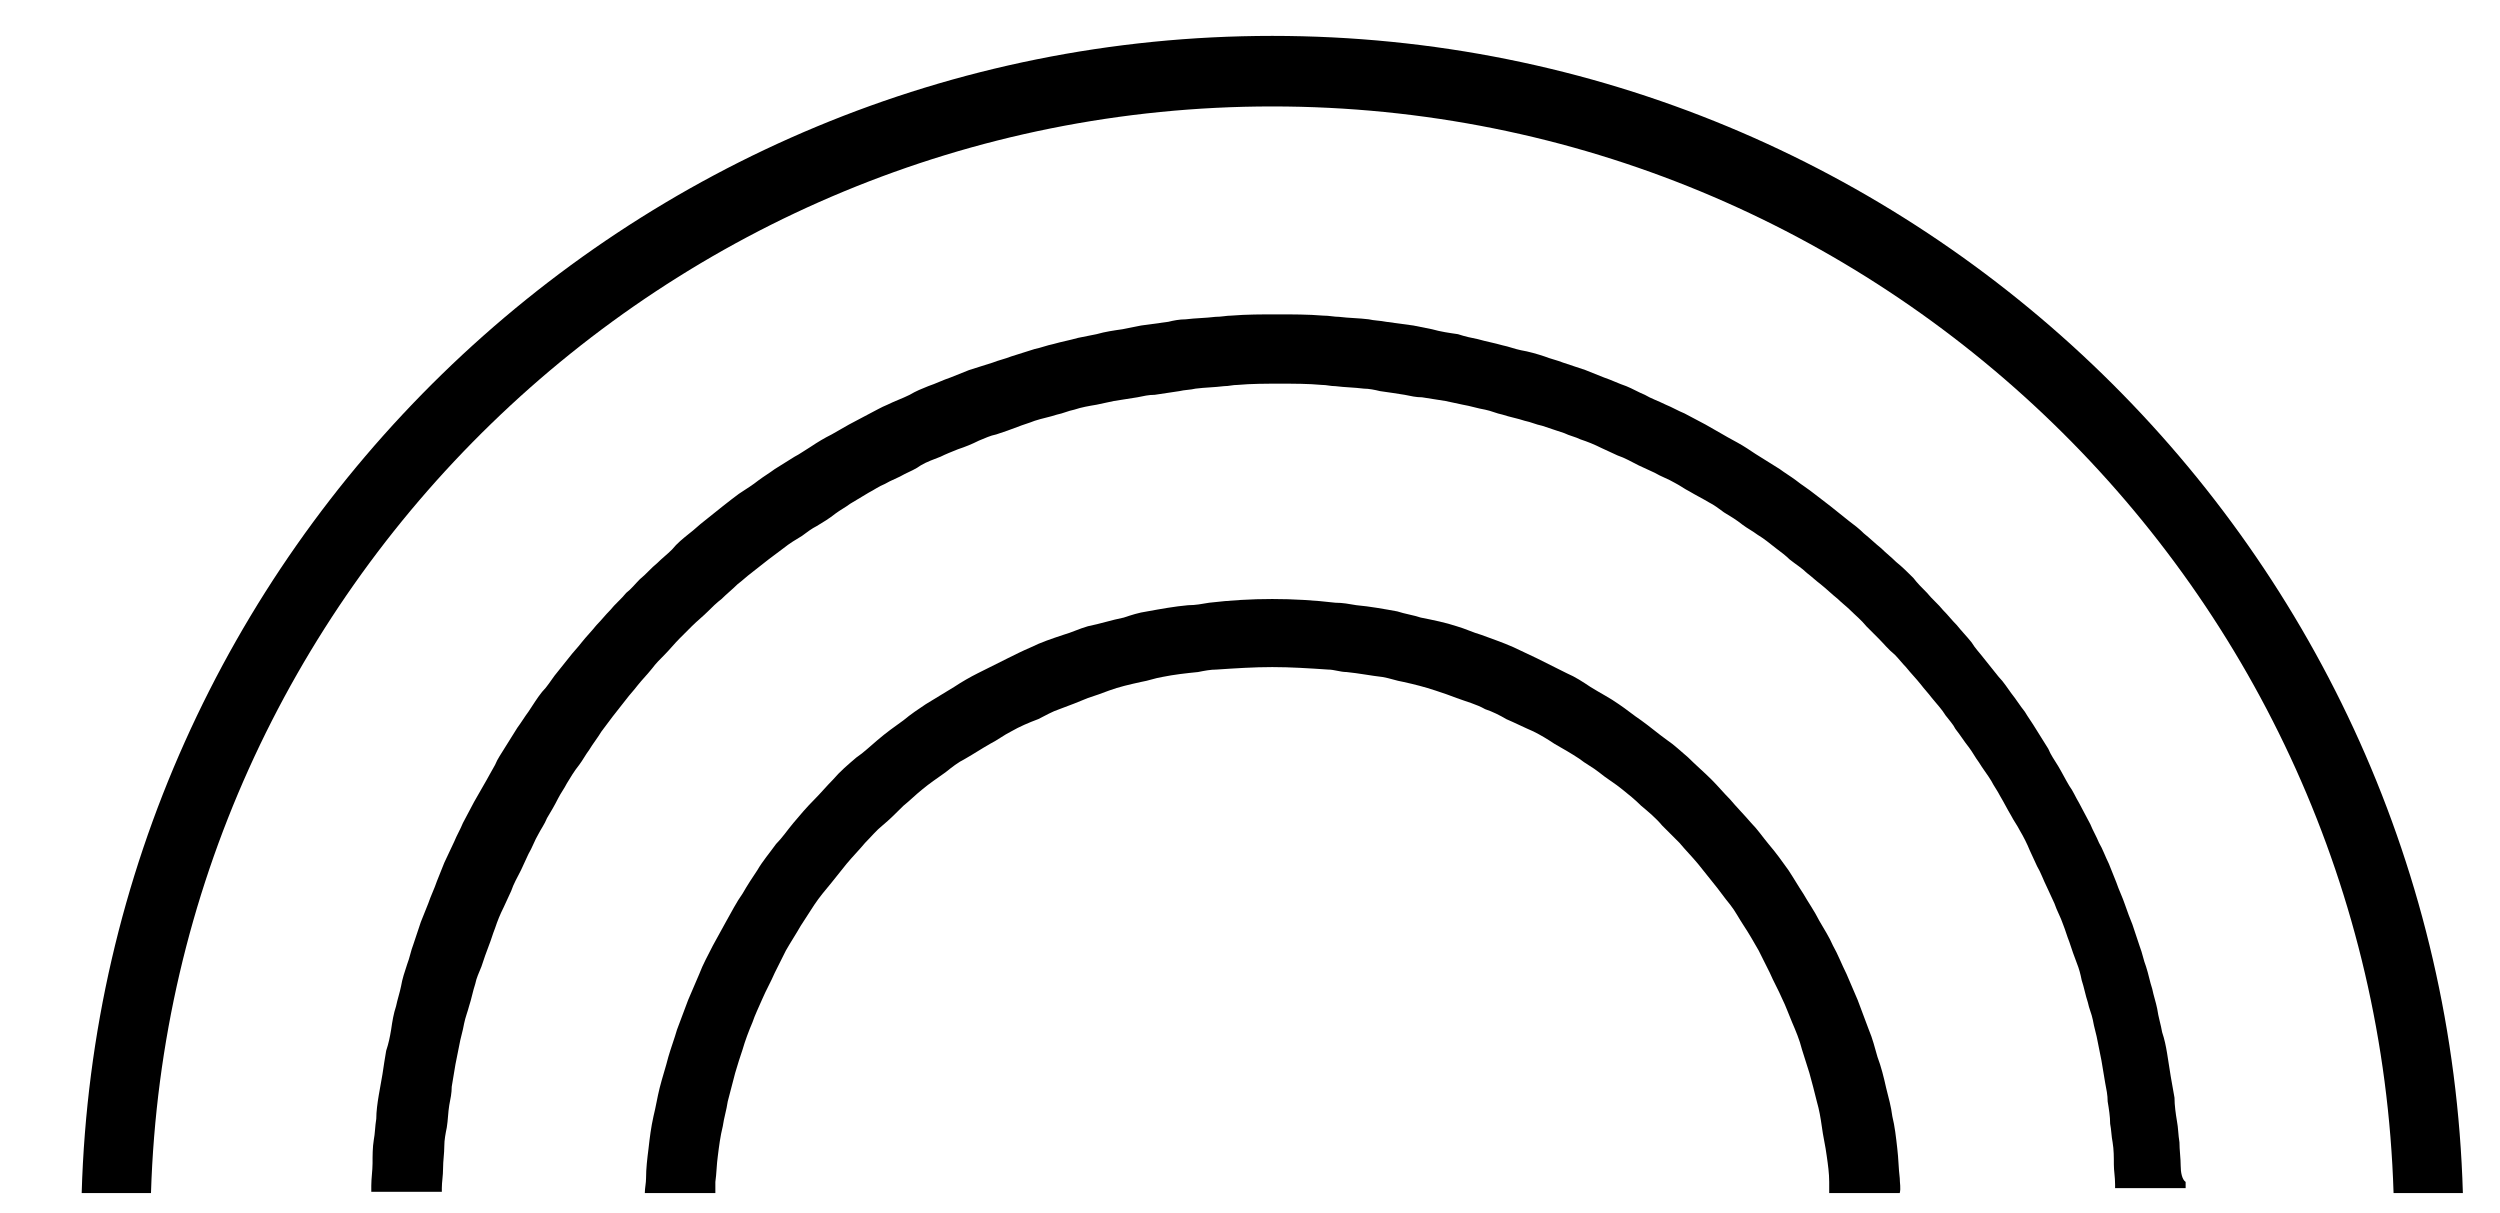
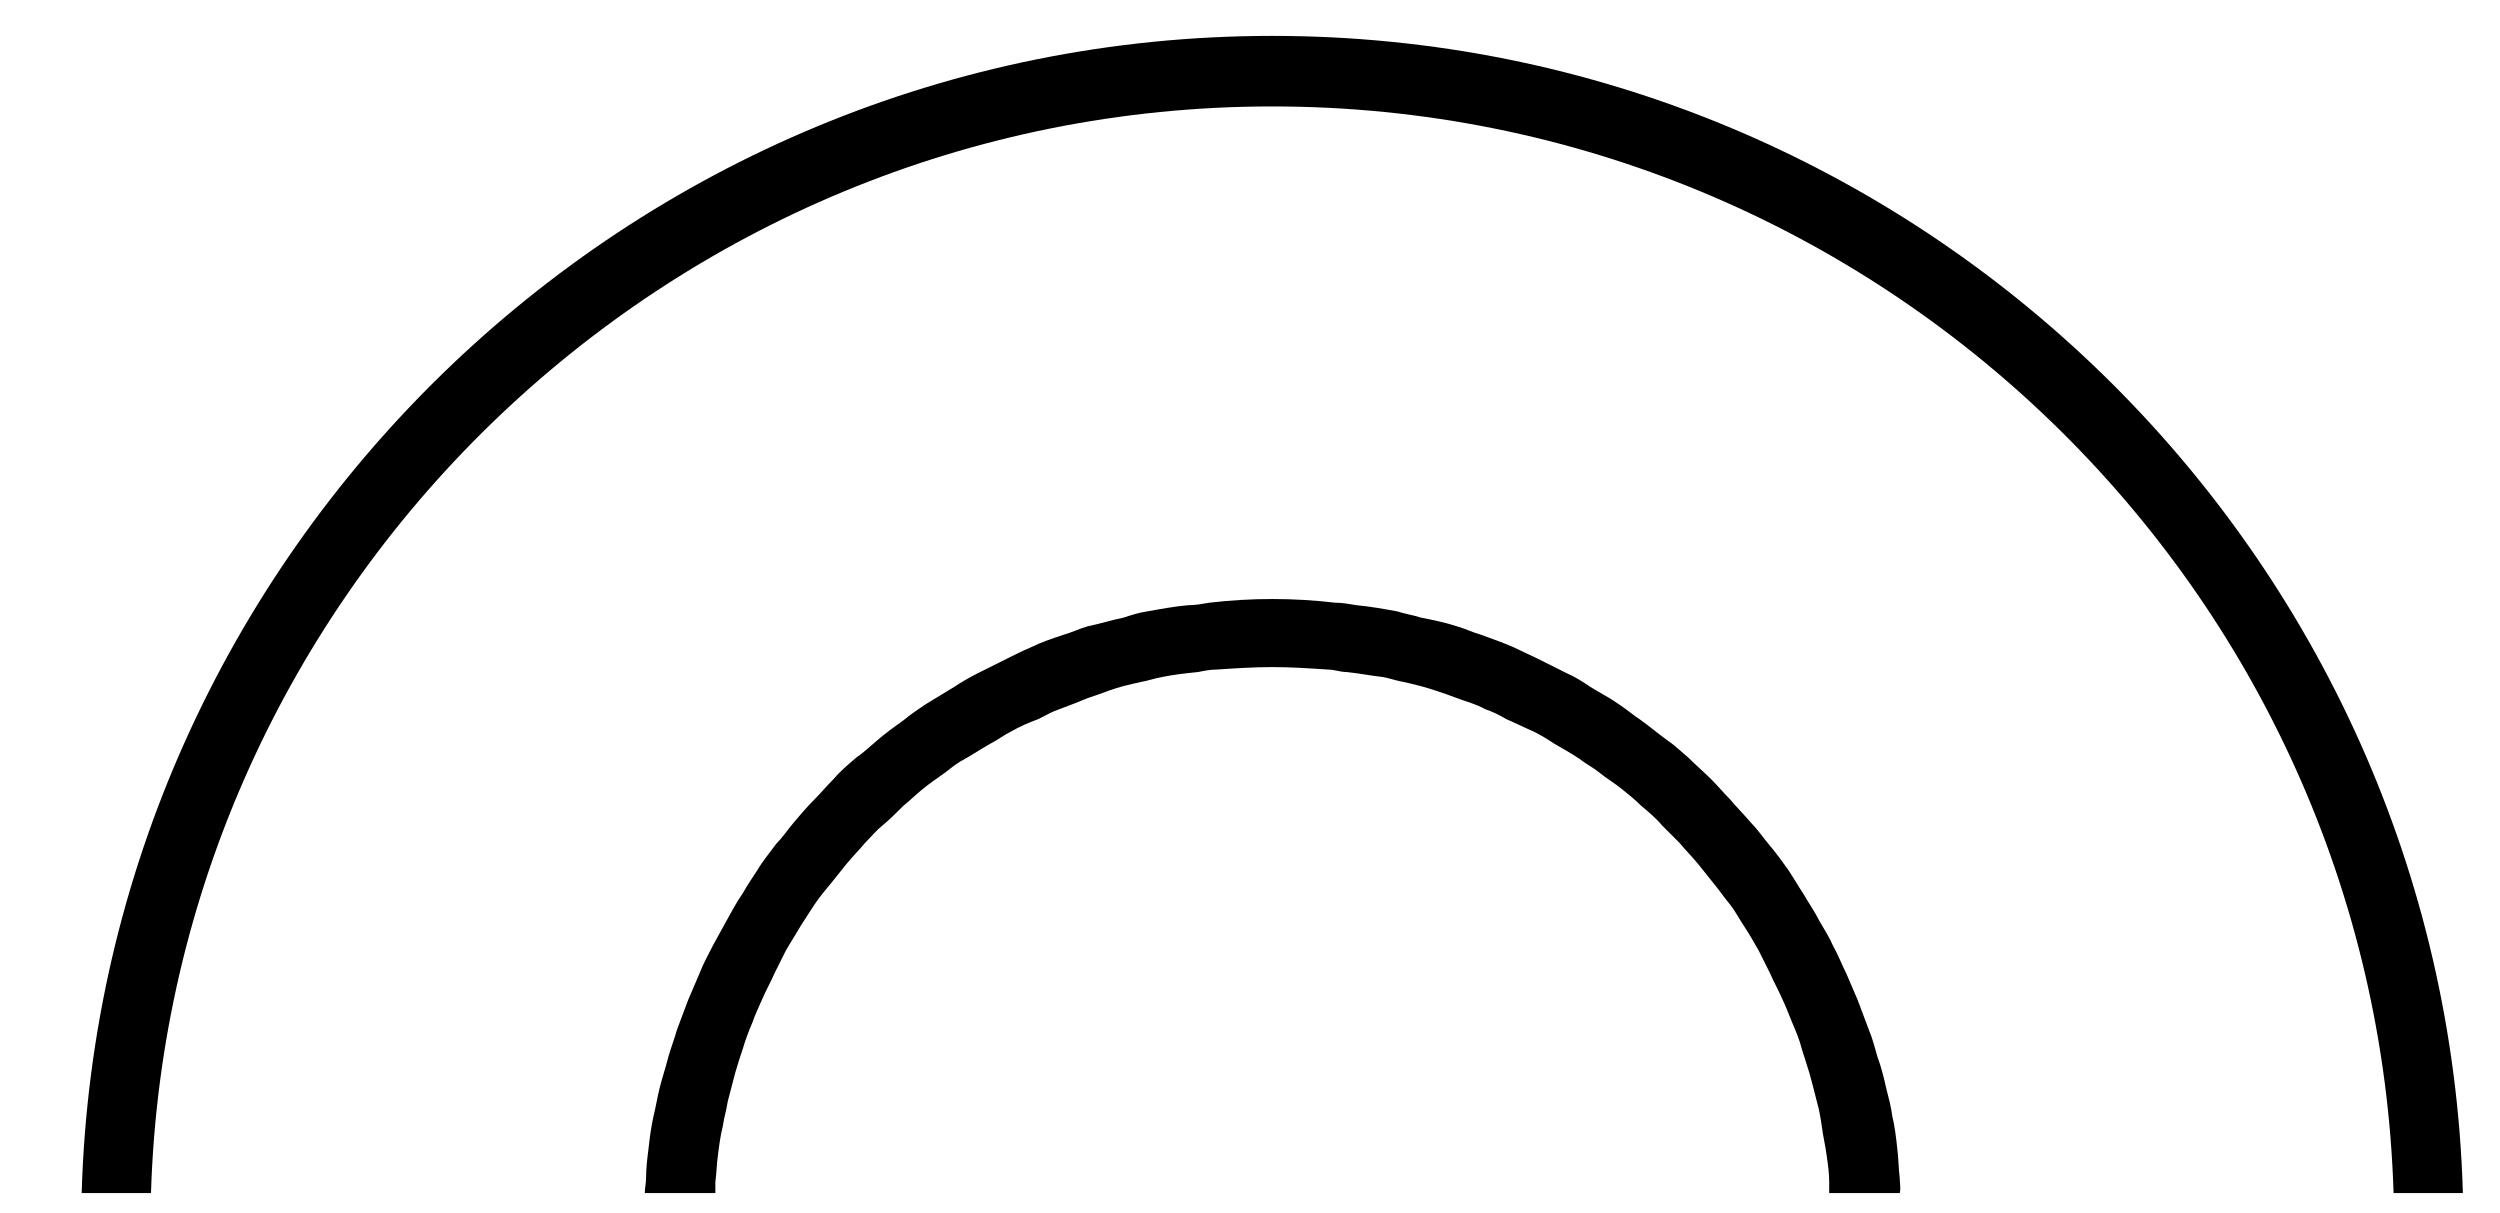
<svg xmlns="http://www.w3.org/2000/svg" version="1.1" id="Layer_1" x="0px" y="0px" viewBox="0 0 202 98" style="enable-background:new 0 0 202 98;" xml:space="preserve">
  <g>
    <path d="M153.5,95.2c-0.1-0.8-0.1-1.6-0.2-2.4c-0.1-0.9-0.2-1.8-0.4-2.6c-0.1-0.8-0.3-1.5-0.5-2.3c-0.2-0.9-0.4-1.7-0.7-2.5   c-0.2-0.7-0.4-1.5-0.7-2.2c-0.3-0.8-0.6-1.6-0.9-2.4c-0.3-0.7-0.6-1.4-0.9-2.1c-0.4-0.8-0.7-1.6-1.1-2.3c-0.3-0.7-0.7-1.3-1.1-2   c-0.4-0.8-0.9-1.5-1.3-2.2c-0.4-0.6-0.8-1.3-1.2-1.9c-0.5-0.7-1-1.4-1.6-2.1c-0.5-0.6-0.9-1.2-1.4-1.7c-0.6-0.7-1.2-1.3-1.7-1.9   c-0.5-0.5-1-1.1-1.5-1.6c-0.6-0.6-1.3-1.2-1.9-1.8c-0.6-0.5-1.1-1-1.7-1.4c-0.7-0.5-1.4-1.1-2.1-1.6c-0.6-0.4-1.2-0.9-1.8-1.3   c-0.7-0.5-1.5-0.9-2.3-1.4c-0.6-0.4-1.2-0.8-1.9-1.1c-0.8-0.4-1.6-0.8-2.4-1.2c-0.6-0.3-1.3-0.6-1.9-0.9c-0.9-0.4-1.8-0.7-2.6-1   c-0.7-0.2-1.3-0.5-2-0.7c-0.9-0.3-1.9-0.5-2.9-0.7c-0.6-0.2-1.3-0.3-1.9-0.5c-1.1-0.2-2.2-0.4-3.3-0.5c-0.6-0.1-1.1-0.2-1.7-0.2   c-1.7-0.2-3.4-0.3-5.1-0.3s-3.4,0.1-5.1,0.3c-0.6,0.1-1.1,0.2-1.7,0.2c-1.1,0.1-2.2,0.3-3.3,0.5c-0.7,0.1-1.3,0.3-1.9,0.5   c-1,0.2-1.9,0.5-2.9,0.7c-0.7,0.2-1.3,0.5-2,0.7c-0.9,0.3-1.8,0.6-2.6,1c-0.7,0.3-1.3,0.6-1.9,0.9c-0.8,0.4-1.6,0.8-2.4,1.2   c-0.6,0.3-1.3,0.7-1.9,1.1c-0.8,0.5-1.5,0.9-2.3,1.4c-0.6,0.4-1.2,0.8-1.8,1.3c-0.7,0.5-1.4,1-2.1,1.6c-0.6,0.5-1.1,1-1.7,1.4   c-0.7,0.6-1.3,1.1-1.9,1.8c-0.5,0.5-1,1.1-1.5,1.6c-0.6,0.6-1.2,1.3-1.7,1.9s-0.9,1.2-1.4,1.7c-0.5,0.7-1.1,1.4-1.5,2.1   c-0.4,0.6-0.8,1.2-1.2,1.9c-0.5,0.7-0.9,1.5-1.3,2.2s-0.7,1.3-1.1,2c-0.4,0.8-0.8,1.5-1.1,2.3c-0.3,0.7-0.6,1.4-0.9,2.1   c-0.3,0.8-0.6,1.6-0.9,2.4c-0.2,0.7-0.5,1.5-0.7,2.2c-0.2,0.8-0.5,1.7-0.7,2.5s-0.3,1.5-0.5,2.3c-0.2,0.9-0.3,1.7-0.4,2.6   c-0.1,0.8-0.2,1.6-0.2,2.4c0,0.4-0.1,0.8-0.1,1.2h5.7c0-0.3,0-0.6,0-0.9c0.1-0.7,0.1-1.4,0.2-2.1c0.1-0.8,0.2-1.6,0.4-2.4   c0.1-0.7,0.3-1.3,0.4-2c0.2-0.8,0.4-1.5,0.6-2.3c0.2-0.7,0.4-1.3,0.6-1.9c0.2-0.7,0.5-1.5,0.8-2.2c0.2-0.6,0.5-1.2,0.8-1.9   c0.3-0.7,0.7-1.4,1-2.1c0.3-0.6,0.6-1.2,0.9-1.8c0.4-0.7,0.8-1.3,1.2-2c0.4-0.6,0.7-1.1,1.1-1.7s0.9-1.2,1.4-1.8   c0.4-0.5,0.8-1,1.2-1.5c0.5-0.6,1-1.1,1.5-1.7c0.5-0.5,0.9-1,1.4-1.4c0.6-0.5,1.1-1,1.7-1.6c0.5-0.4,1-0.9,1.5-1.3   c0.6-0.5,1.2-0.9,1.9-1.4c0.5-0.4,1-0.8,1.6-1.1c0.7-0.4,1.3-0.8,2-1.2c0.6-0.3,1.1-0.7,1.7-1c0.7-0.4,1.4-0.7,2.2-1   c0.6-0.3,1.1-0.6,1.7-0.8c0.8-0.3,1.6-0.6,2.3-0.9c0.6-0.2,1.2-0.4,1.7-0.6c0.8-0.3,1.7-0.5,2.6-0.7c0.6-0.1,1.1-0.3,1.7-0.4   c1-0.2,1.9-0.3,2.9-0.4c0.5-0.1,1-0.2,1.5-0.2c1.5-0.1,3-0.2,4.5-0.2s3,0.1,4.5,0.2c0.5,0,1,0.2,1.5,0.2c1,0.1,2,0.3,2.9,0.4   c0.6,0.1,1.1,0.3,1.7,0.4c0.9,0.2,1.7,0.4,2.6,0.7c0.6,0.2,1.2,0.4,1.7,0.6c0.8,0.3,1.6,0.5,2.3,0.9c0.6,0.2,1.2,0.5,1.7,0.8   c0.7,0.3,1.5,0.7,2.2,1c0.6,0.3,1.1,0.6,1.7,1c0.7,0.4,1.4,0.8,2,1.2c0.5,0.4,1.1,0.7,1.6,1.1c0.6,0.5,1.3,0.9,1.9,1.4   c0.5,0.4,1,0.8,1.5,1.3c0.6,0.5,1.2,1,1.7,1.6c0.5,0.5,0.9,0.9,1.4,1.4c0.5,0.6,1,1.1,1.5,1.7c0.4,0.5,0.8,1,1.2,1.5   c0.5,0.6,0.9,1.2,1.4,1.8c0.4,0.5,0.7,1.1,1.1,1.7s0.8,1.3,1.2,2c0.3,0.6,0.6,1.2,0.9,1.8c0.3,0.7,0.7,1.4,1,2.1   c0.3,0.6,0.5,1.2,0.8,1.9c0.3,0.7,0.6,1.4,0.8,2.2c0.2,0.6,0.4,1.3,0.6,1.9c0.2,0.7,0.4,1.5,0.6,2.3c0.2,0.7,0.3,1.3,0.4,2   c0.1,0.8,0.3,1.6,0.4,2.4c0.1,0.7,0.2,1.4,0.2,2.1c0,0.3,0,0.6,0,0.9h5.7C153.6,96,153.5,95.6,153.5,95.2z" />
    <path d="M12.2,96.4c1.5-48.7,41.6-87.8,90.6-87.8s89.1,39.1,90.6,87.8h5.6c-1.5-51.8-44.1-93.5-96.2-93.5S8.1,44.6,6.6,96.4   L12.2,96.4L12.2,96.4z" />
-     <path d="M176.2,94.2c0-0.6-0.1-1.3-0.1-1.9c-0.1-0.6-0.1-1.2-0.2-1.7c-0.1-0.6-0.2-1.3-0.2-1.9c-0.1-0.6-0.2-1.1-0.3-1.7   c-0.1-0.6-0.2-1.3-0.3-1.9c-0.1-0.6-0.2-1.1-0.4-1.7c-0.1-0.6-0.3-1.2-0.4-1.9c-0.1-0.5-0.3-1.1-0.4-1.6c-0.2-0.6-0.3-1.2-0.5-1.8   c-0.2-0.5-0.3-1.1-0.5-1.6c-0.2-0.6-0.4-1.2-0.6-1.8c-0.2-0.5-0.4-1-0.6-1.6s-0.5-1.2-0.7-1.8c-0.2-0.5-0.4-1-0.6-1.5   c-0.3-0.6-0.5-1.2-0.8-1.7c-0.2-0.5-0.5-1-0.7-1.5c-0.3-0.6-0.6-1.1-0.9-1.7c-0.3-0.5-0.5-1-0.8-1.4c-0.3-0.5-0.6-1.1-0.9-1.6   s-0.6-0.9-0.8-1.4c-0.3-0.5-0.7-1.1-1-1.6s-0.6-0.9-0.9-1.4c-0.4-0.5-0.7-1-1.1-1.5c-0.3-0.4-0.6-0.9-1-1.3c-0.4-0.5-0.8-1-1.2-1.5   c-0.3-0.4-0.7-0.8-1-1.3c-0.4-0.5-0.8-0.9-1.2-1.4c-0.4-0.4-0.7-0.8-1.1-1.2c-0.4-0.5-0.9-0.9-1.3-1.4c-0.4-0.4-0.8-0.8-1.1-1.2   c-0.4-0.4-0.9-0.9-1.4-1.3c-0.4-0.4-0.8-0.7-1.2-1.1c-0.5-0.4-0.9-0.8-1.4-1.2c-0.4-0.4-0.8-0.7-1.2-1c-0.5-0.4-1-0.8-1.5-1.2   c-0.4-0.3-0.9-0.7-1.3-1c-0.5-0.4-1-0.7-1.5-1.1c-0.4-0.3-0.9-0.6-1.3-0.9c-0.5-0.3-1.1-0.7-1.6-1s-0.9-0.6-1.4-0.9   s-1.1-0.6-1.6-0.9s-0.9-0.5-1.4-0.8c-0.6-0.3-1.1-0.6-1.7-0.9c-0.5-0.2-1-0.5-1.5-0.7c-0.6-0.3-1.2-0.5-1.7-0.8   c-0.5-0.2-1-0.5-1.5-0.7c-0.6-0.2-1.2-0.5-1.8-0.7c-0.5-0.2-1-0.4-1.5-0.6c-0.6-0.2-1.2-0.4-1.8-0.6c-0.5-0.2-1-0.3-1.5-0.5   c-0.6-0.2-1.3-0.4-1.9-0.5c-0.5-0.1-1-0.3-1.5-0.4c-0.7-0.2-1.3-0.3-2-0.5c-0.5-0.1-1-0.2-1.6-0.4c-0.7-0.1-1.4-0.2-2.1-0.4   c-0.5-0.1-1-0.2-1.5-0.3c-0.7-0.1-1.5-0.2-2.2-0.3c-0.5-0.1-1-0.1-1.4-0.2c-0.8-0.1-1.6-0.1-2.4-0.2c-0.4,0-0.8-0.1-1.3-0.1   c-1.2-0.1-2.5-0.1-3.7-0.1s-2.5,0-3.7,0.1c-0.4,0-0.8,0.1-1.3,0.1c-0.8,0.1-1.6,0.1-2.4,0.2c-0.5,0-1,0.1-1.4,0.2   c-0.7,0.1-1.5,0.2-2.2,0.3c-0.5,0.1-1,0.2-1.5,0.3c-0.7,0.1-1.4,0.2-2.1,0.4c-0.5,0.1-1,0.2-1.5,0.3c-0.7,0.2-1.3,0.3-2,0.5   c-0.5,0.1-1,0.3-1.5,0.4c-0.6,0.2-1.3,0.4-1.9,0.6c-0.5,0.2-1,0.3-1.5,0.5c-0.6,0.2-1.3,0.4-1.9,0.6c-0.5,0.2-1,0.4-1.5,0.6   c-0.6,0.2-1.2,0.5-1.8,0.7c-0.5,0.2-1,0.4-1.5,0.7c-0.6,0.3-1.2,0.5-1.8,0.8c-0.5,0.2-1,0.5-1.4,0.7c-0.6,0.3-1.1,0.6-1.7,0.9   c-0.5,0.3-0.9,0.5-1.4,0.8c-0.6,0.3-1.1,0.6-1.7,1c-0.5,0.3-0.9,0.6-1.3,0.8c-0.5,0.3-1.1,0.7-1.6,1c-0.4,0.3-0.9,0.6-1.3,0.9   c-0.5,0.4-1,0.7-1.6,1.1c-0.4,0.3-0.8,0.6-1.3,1s-1,0.8-1.5,1.2c-0.4,0.3-0.8,0.7-1.2,1c-0.5,0.4-1,0.8-1.4,1.3   c-0.4,0.4-0.8,0.7-1.2,1.1c-0.5,0.4-0.9,0.9-1.4,1.3c-0.4,0.4-0.7,0.8-1.1,1.1c-0.4,0.5-0.9,0.9-1.3,1.4c-0.4,0.4-0.7,0.8-1.1,1.2   c-0.4,0.5-0.8,0.9-1.2,1.4c-0.3,0.4-0.7,0.8-1,1.2c-0.4,0.5-0.8,1-1.2,1.5c-0.3,0.4-0.6,0.9-1,1.3c-0.4,0.5-0.7,1-1.1,1.6   c-0.3,0.4-0.6,0.9-0.9,1.3c-0.3,0.5-0.7,1.1-1,1.6s-0.6,0.9-0.8,1.4c-0.3,0.5-0.6,1.1-0.9,1.6s-0.5,0.9-0.8,1.4   c-0.3,0.6-0.6,1.1-0.9,1.7c-0.2,0.5-0.5,1-0.7,1.5c-0.3,0.6-0.5,1.1-0.8,1.7c-0.2,0.5-0.4,1-0.6,1.5c-0.2,0.6-0.5,1.2-0.7,1.8   c-0.2,0.5-0.4,1-0.6,1.5c-0.2,0.6-0.4,1.2-0.6,1.8c-0.2,0.5-0.3,1.1-0.5,1.6c-0.2,0.6-0.4,1.2-0.5,1.8c-0.1,0.5-0.3,1.1-0.4,1.6   c-0.2,0.6-0.3,1.2-0.4,1.9c-0.1,0.6-0.2,1.1-0.4,1.7c-0.1,0.6-0.2,1.2-0.3,1.9c-0.1,0.6-0.2,1.1-0.3,1.7c-0.1,0.6-0.2,1.3-0.2,1.9   c-0.1,0.6-0.1,1.2-0.2,1.7c-0.1,0.6-0.1,1.3-0.1,1.9S30,95.2,30,95.8c0,0.2,0,0.3,0,0.5h5.7c0-0.1,0-0.2,0-0.3c0-0.5,0.1-1,0.1-1.6   s0.1-1.2,0.1-1.8c0-0.5,0.1-1,0.2-1.5c0.1-0.6,0.1-1.2,0.2-1.8c0.1-0.5,0.2-1,0.2-1.5c0.1-0.6,0.2-1.2,0.3-1.8   c0.1-0.5,0.2-1,0.3-1.5c0.1-0.6,0.3-1.2,0.4-1.8c0.1-0.5,0.3-1,0.4-1.4c0.2-0.6,0.3-1.2,0.5-1.8c0.1-0.5,0.3-0.9,0.5-1.4   c0.2-0.6,0.4-1.2,0.6-1.7s0.3-0.9,0.5-1.4c0.2-0.6,0.4-1.1,0.7-1.7c0.2-0.4,0.4-0.9,0.6-1.3c0.2-0.6,0.5-1.1,0.8-1.7   c0.2-0.4,0.4-0.9,0.6-1.3c0.3-0.5,0.5-1.1,0.8-1.6c0.2-0.4,0.5-0.8,0.7-1.3c0.3-0.5,0.6-1,0.9-1.6c0.2-0.4,0.5-0.8,0.7-1.2   c0.3-0.5,0.6-1,1-1.5c0.3-0.4,0.5-0.8,0.8-1.2c0.3-0.5,0.7-1,1-1.5c0.3-0.4,0.6-0.8,0.9-1.2c0.4-0.5,0.7-0.9,1.1-1.4   c0.3-0.4,0.6-0.7,0.9-1.1c0.4-0.5,0.8-0.9,1.2-1.4c0.3-0.4,0.6-0.7,1-1.1s0.8-0.9,1.2-1.3c0.3-0.3,0.7-0.7,1-1   c0.4-0.4,0.9-0.8,1.3-1.2c0.3-0.3,0.7-0.7,1.1-1c0.4-0.4,0.9-0.8,1.3-1.2c0.4-0.3,0.7-0.6,1.1-0.9c0.5-0.4,0.9-0.7,1.4-1.1   c0.4-0.3,0.8-0.6,1.2-0.9c0.5-0.4,1-0.7,1.5-1c0.4-0.3,0.8-0.6,1.2-0.8c0.5-0.3,1-0.6,1.5-1c0.4-0.3,0.8-0.5,1.2-0.8   c0.5-0.3,1-0.6,1.5-0.9c0.4-0.2,0.8-0.5,1.3-0.7c0.5-0.3,1.1-0.5,1.6-0.8c0.4-0.2,0.9-0.4,1.3-0.7c0.5-0.3,1.1-0.5,1.6-0.7   c0.4-0.2,0.9-0.4,1.4-0.6c0.6-0.2,1.1-0.4,1.7-0.7c0.5-0.2,0.9-0.4,1.4-0.5c0.6-0.2,1.2-0.4,1.7-0.6s0.9-0.3,1.4-0.5   c0.6-0.2,1.2-0.3,1.8-0.5c0.5-0.1,0.9-0.3,1.4-0.4c0.6-0.2,1.2-0.3,1.8-0.4c0.5-0.1,0.9-0.2,1.4-0.3c0.6-0.1,1.3-0.2,1.9-0.3   c0.5-0.1,0.9-0.2,1.4-0.2c0.7-0.1,1.3-0.2,2-0.3c0.4-0.1,0.9-0.1,1.3-0.2c0.8-0.1,1.5-0.1,2.3-0.2c0.4,0,0.7-0.1,1.1-0.1   c1.1-0.1,2.3-0.1,3.4-0.1c1.2,0,2.3,0,3.4,0.1c0.4,0,0.7,0.1,1.1,0.1c0.8,0.1,1.5,0.1,2.3,0.2c0.4,0,0.9,0.1,1.3,0.2   c0.7,0.1,1.4,0.2,2,0.3c0.5,0.1,0.9,0.2,1.4,0.2c0.6,0.1,1.3,0.2,1.9,0.3c0.5,0.1,0.9,0.2,1.4,0.3c0.6,0.1,1.2,0.3,1.8,0.4   c0.5,0.1,0.9,0.3,1.4,0.4c0.6,0.2,1.2,0.3,1.8,0.5c0.5,0.1,0.9,0.3,1.4,0.4c0.6,0.2,1.2,0.4,1.8,0.6c0.4,0.2,0.9,0.3,1.3,0.5   c0.6,0.2,1.1,0.4,1.7,0.7c0.4,0.2,0.9,0.4,1.3,0.6c0.6,0.2,1.1,0.5,1.7,0.8c0.4,0.2,0.9,0.4,1.3,0.6c0.5,0.3,1.1,0.5,1.6,0.8   c0.4,0.2,0.8,0.5,1.2,0.7c0.5,0.3,1.1,0.6,1.6,0.9c0.4,0.2,0.8,0.5,1.2,0.8c0.5,0.3,1,0.6,1.5,1c0.4,0.3,0.8,0.5,1.2,0.8   c0.5,0.3,1,0.7,1.5,1.1c0.4,0.3,0.8,0.6,1.1,0.9c0.5,0.4,1,0.7,1.4,1.1c0.4,0.3,0.7,0.6,1.1,0.9c0.5,0.4,0.9,0.8,1.4,1.2   c0.3,0.3,0.7,0.6,1,0.9c0.4,0.4,0.9,0.8,1.3,1.3c0.3,0.3,0.7,0.7,1,1c0.4,0.4,0.8,0.9,1.3,1.3c0.3,0.3,0.6,0.7,0.9,1   c0.4,0.5,0.8,0.9,1.2,1.4c0.3,0.4,0.6,0.7,0.9,1.1c0.4,0.5,0.8,0.9,1.1,1.4c0.3,0.4,0.6,0.7,0.8,1.1c0.4,0.5,0.7,1,1.1,1.5   c0.3,0.4,0.5,0.8,0.8,1.2c0.3,0.5,0.7,1,1,1.5c0.2,0.4,0.5,0.8,0.7,1.2c0.3,0.5,0.6,1.1,0.9,1.6c0.2,0.4,0.5,0.8,0.7,1.2   c0.3,0.5,0.6,1.1,0.8,1.6c0.2,0.4,0.4,0.9,0.6,1.3c0.3,0.5,0.5,1.1,0.8,1.7c0.2,0.4,0.4,0.9,0.6,1.3c0.2,0.6,0.5,1.1,0.7,1.7   c0.2,0.5,0.3,0.9,0.5,1.4c0.2,0.6,0.4,1.2,0.6,1.7s0.3,0.9,0.4,1.4c0.2,0.6,0.3,1.2,0.5,1.8c0.1,0.5,0.3,0.9,0.4,1.4   c0.1,0.6,0.3,1.2,0.4,1.8c0.1,0.5,0.2,1,0.3,1.5c0.1,0.6,0.2,1.2,0.3,1.8c0.1,0.5,0.2,1,0.2,1.5c0.1,0.6,0.2,1.2,0.2,1.8   c0.1,0.5,0.1,1,0.2,1.5c0.1,0.6,0.1,1.2,0.1,1.8c0,0.5,0.1,1,0.1,1.6c0,0.1,0,0.2,0,0.3h5.7c0-0.2,0-0.3,0-0.5   C176.3,95.3,176.2,94.7,176.2,94.2z" />
  </g>
</svg>